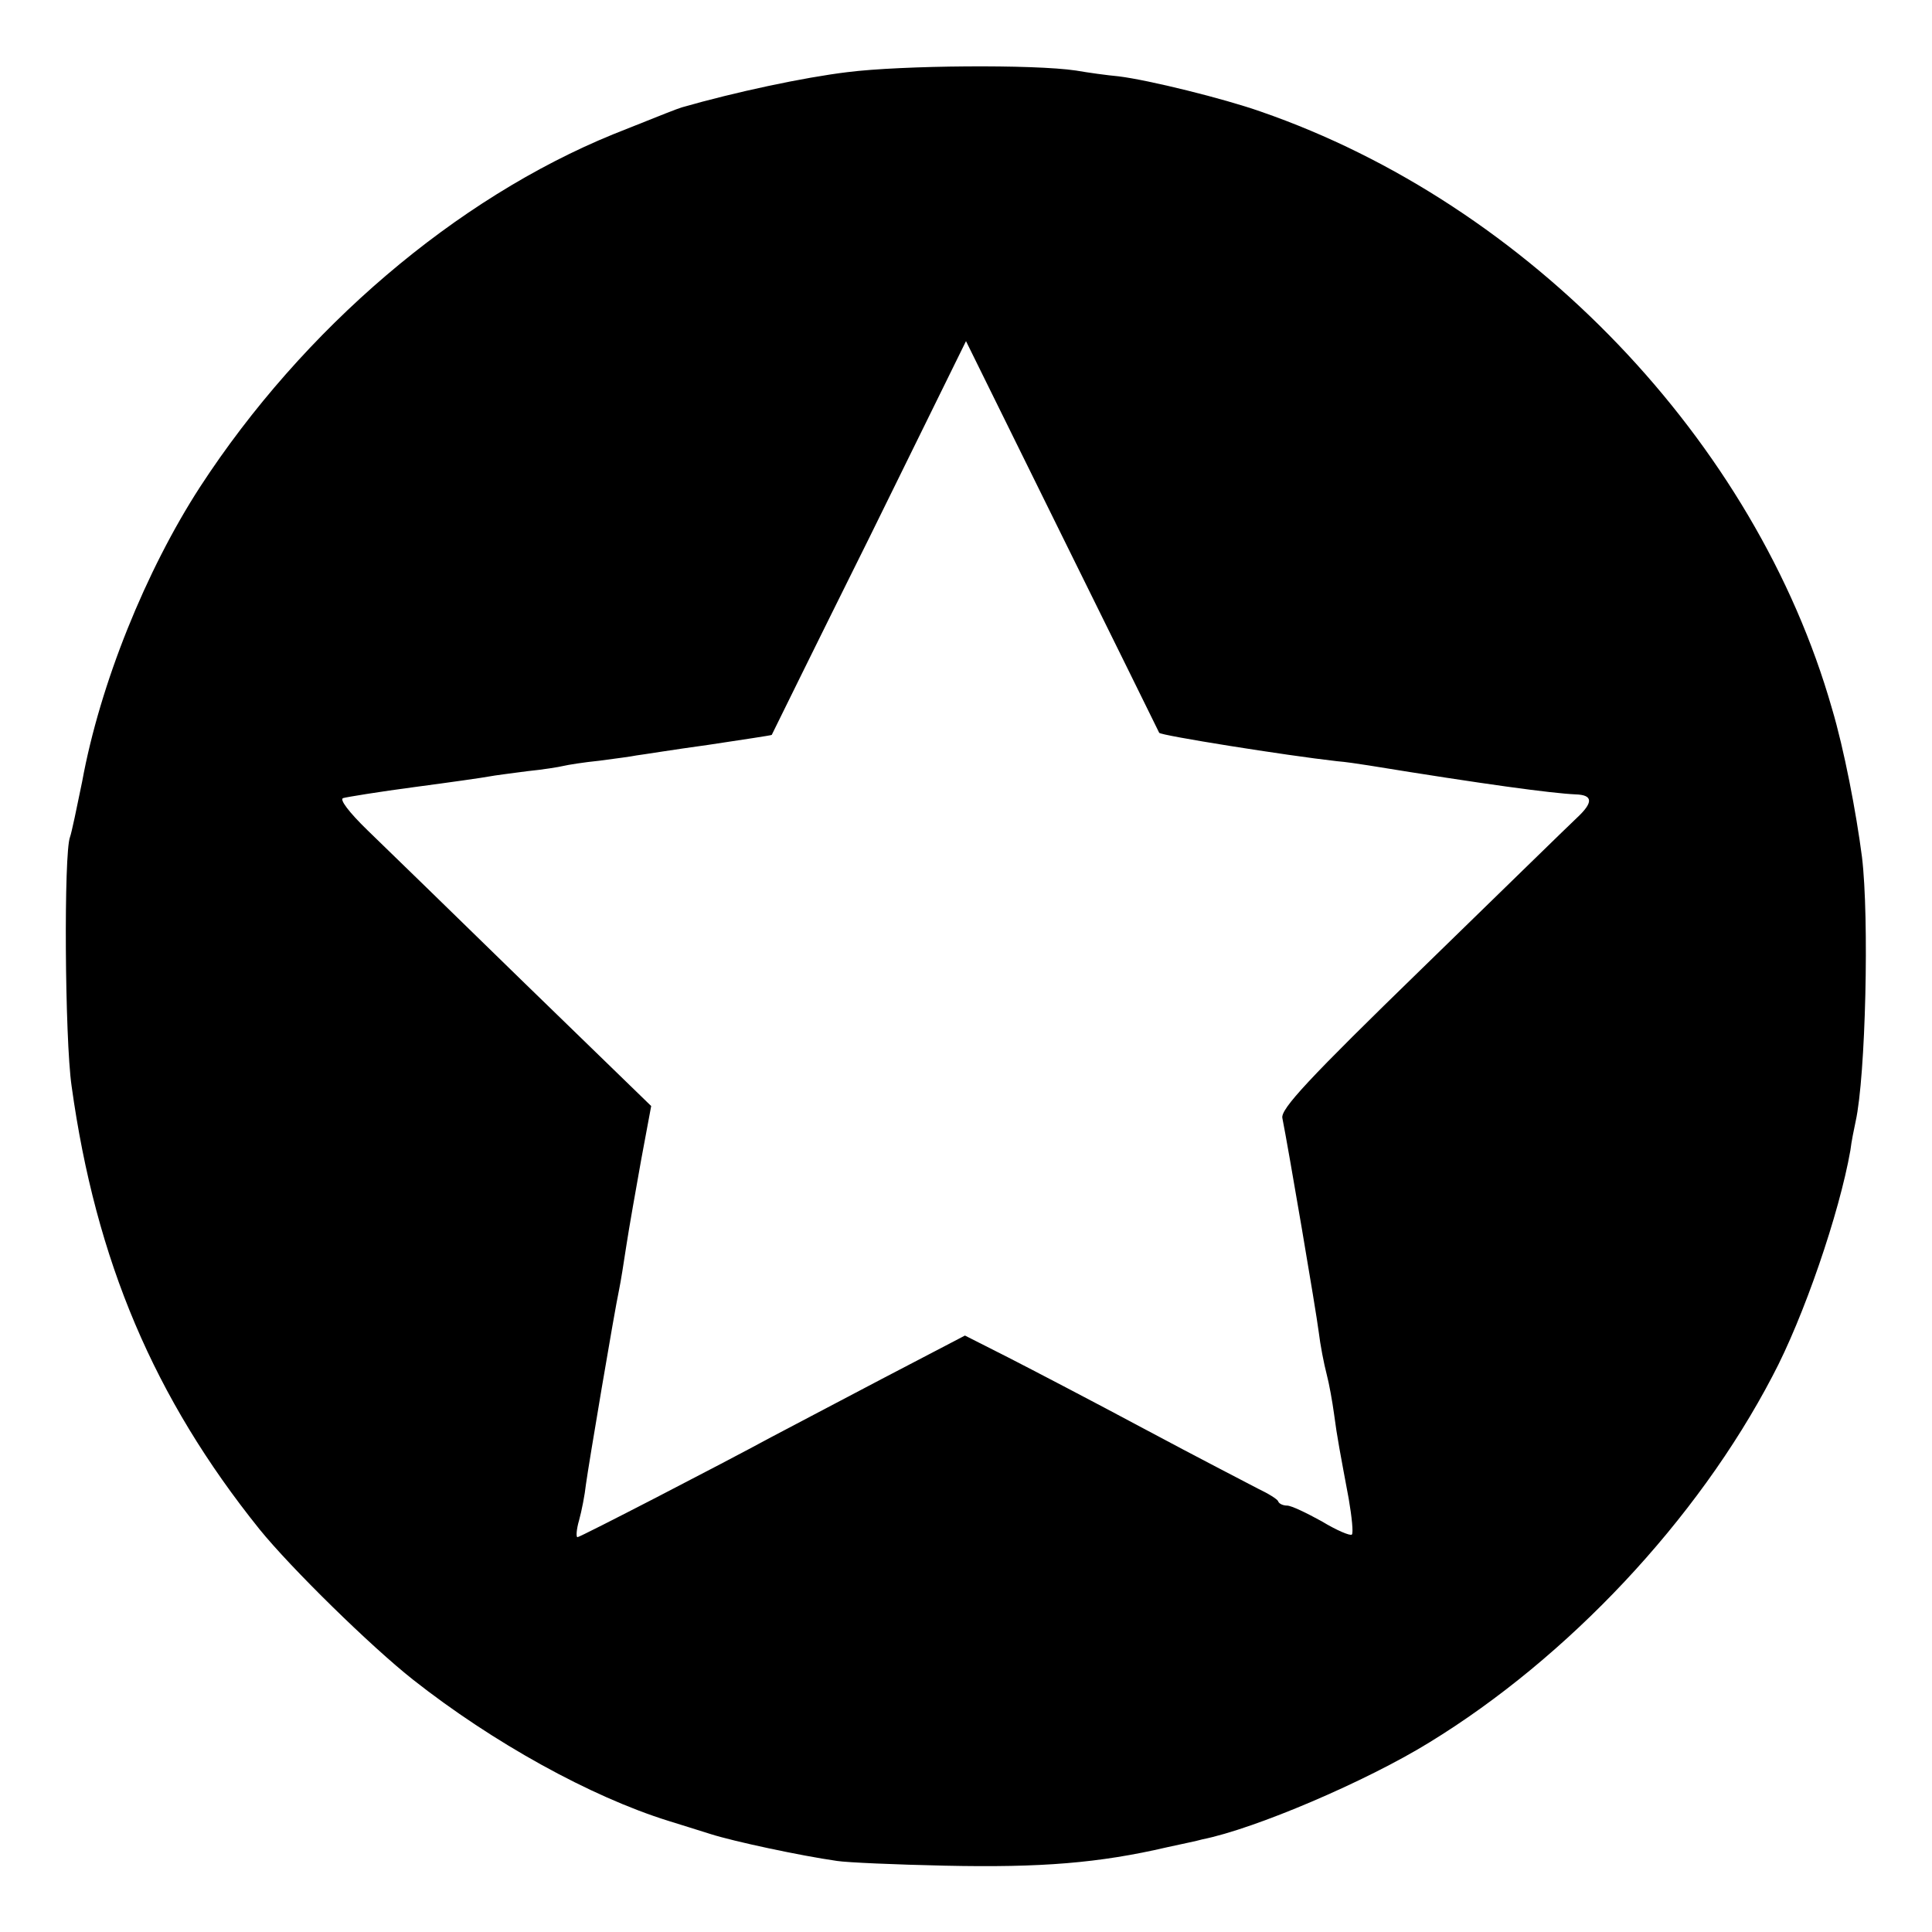
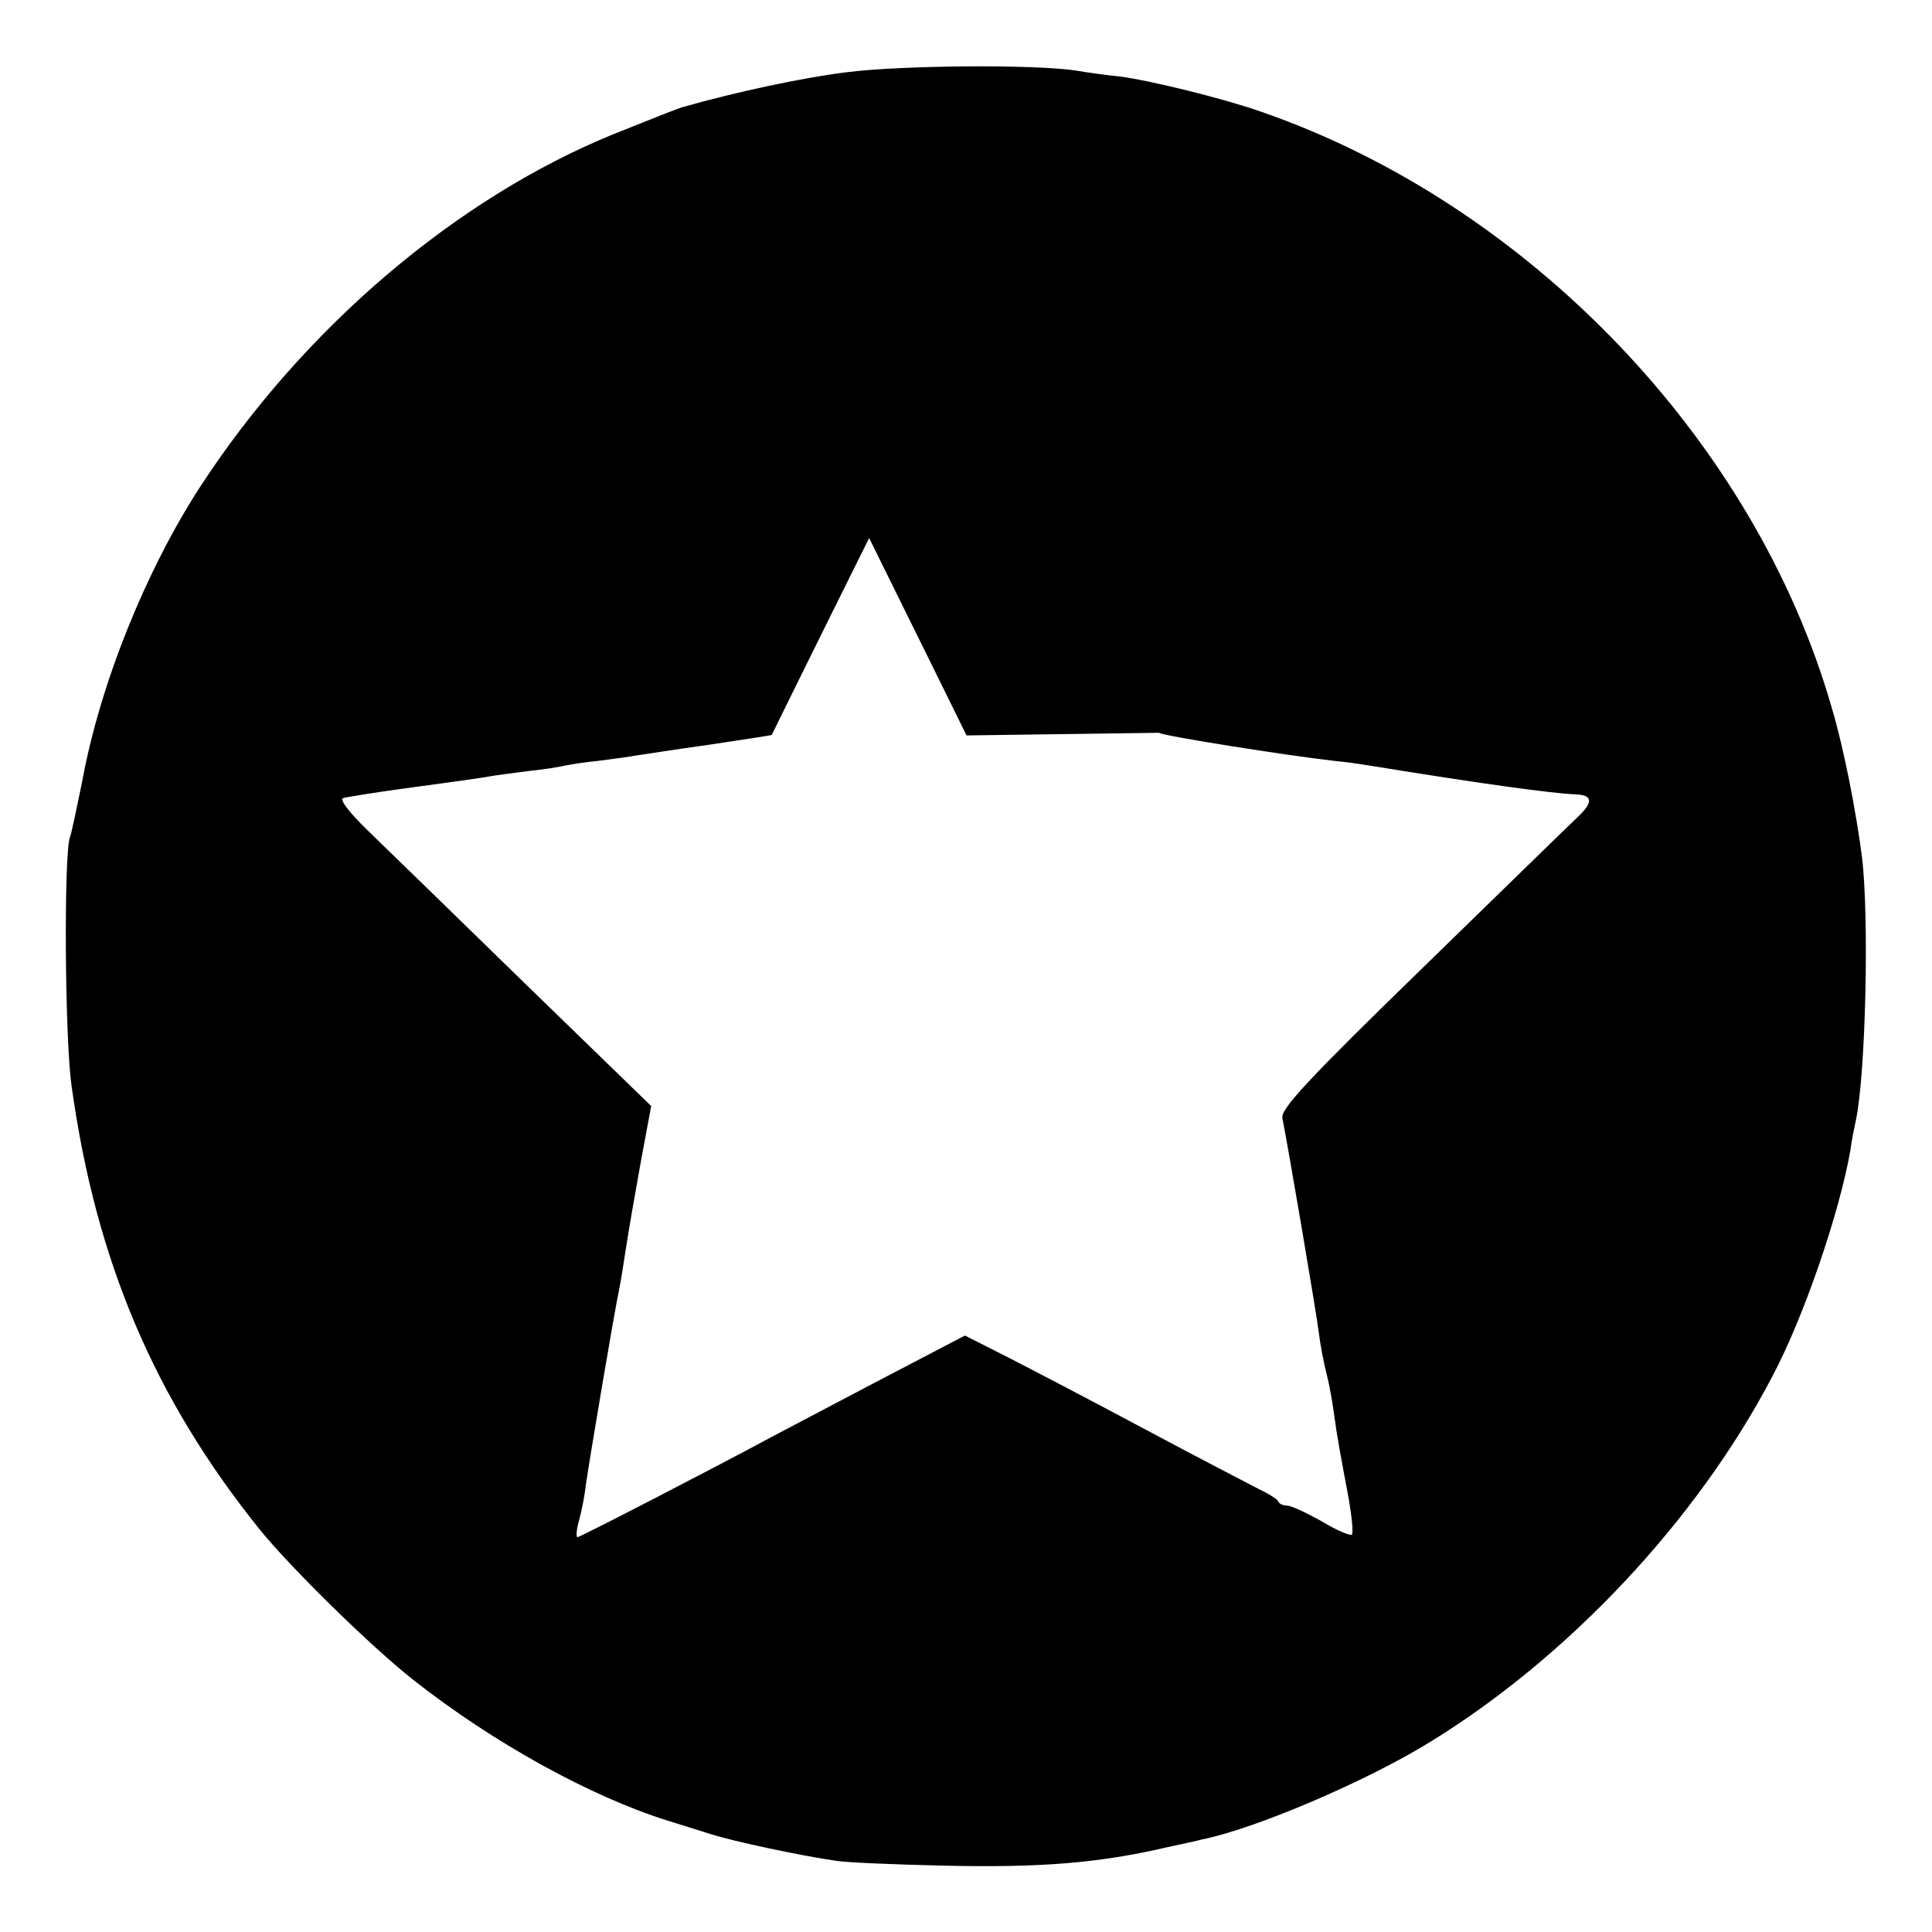
<svg xmlns="http://www.w3.org/2000/svg" version="1.0" width="367pt" height="367pt" viewBox="0 0 367 367" preserveAspectRatio="xMidYMid meet">
  <g transform="translate(0,367) scale(0.1,-0.1)" fill="#000000" stroke="none">
-     <path d="M1610 3533 c-83 -10 -214 -38 -315 -67 -12 -4 -25 -9 -130 -51 -299 -122 -589 -369 -785 -670 -103 -159 -190 -374 -224 -560 -10 -49 -20 -97 -23 -105 -12 -30 -10 -383 3 -473 46 -332 157 -593 357 -842 60 -74 212 -223 292 -286 151 -119 337 -222 485 -268 19 -6 55 -17 80 -25 44 -14 170 -41 240 -51 19 -3 112 -7 205 -9 183 -4 293 5 422 35 27 6 57 12 67 15 100 20 311 110 431 184 263 161 509 422 652 696 59 111 127 309 148 429 2 17 7 41 10 55 19 86 26 386 12 502 -11 85 -34 205 -57 282 -145 508 -576 958 -1085 1134 -71 25 -213 60 -270 67 -22 2 -58 7 -81 11 -80 12 -331 10 -434 -3z m592 -1255 c2 -5 240 -43 338 -54 14 -1 41 -5 60 -8 221 -36 348 -53 393 -55 33 -1 34 -15 3 -44 -13 -12 -145 -141 -294 -286 -216 -210 -270 -268 -266 -285 11 -55 64 -366 69 -406 3 -25 10 -61 15 -80 5 -19 11 -53 14 -75 6 -46 12 -76 28 -162 6 -35 9 -65 6 -68 -3 -3 -29 8 -57 25 -29 16 -58 30 -66 30 -7 0 -15 3 -17 8 -1 4 -19 15 -38 24 -19 10 -116 60 -215 113 -99 53 -216 114 -261 137 l-81 41 -159 -83 c-87 -46 -181 -95 -209 -110 -96 -52 -363 -190 -368 -190 -3 0 -2 15 3 32 5 18 11 49 13 68 5 37 54 328 63 370 3 14 9 52 14 85 5 33 18 106 28 162 l19 102 -240 233 c-131 128 -266 259 -299 291 -35 34 -54 59 -46 61 7 2 68 12 136 21 68 9 131 18 141 20 10 2 42 6 72 10 30 3 61 8 69 10 8 2 39 7 69 10 30 4 61 8 70 10 9 1 70 11 136 20 66 10 120 18 121 19 0 0 83 169 185 374 l184 374 182 -369 c100 -202 183 -371 185 -375z" />
+     <path d="M1610 3533 c-83 -10 -214 -38 -315 -67 -12 -4 -25 -9 -130 -51 -299 -122 -589 -369 -785 -670 -103 -159 -190 -374 -224 -560 -10 -49 -20 -97 -23 -105 -12 -30 -10 -383 3 -473 46 -332 157 -593 357 -842 60 -74 212 -223 292 -286 151 -119 337 -222 485 -268 19 -6 55 -17 80 -25 44 -14 170 -41 240 -51 19 -3 112 -7 205 -9 183 -4 293 5 422 35 27 6 57 12 67 15 100 20 311 110 431 184 263 161 509 422 652 696 59 111 127 309 148 429 2 17 7 41 10 55 19 86 26 386 12 502 -11 85 -34 205 -57 282 -145 508 -576 958 -1085 1134 -71 25 -213 60 -270 67 -22 2 -58 7 -81 11 -80 12 -331 10 -434 -3z m592 -1255 c2 -5 240 -43 338 -54 14 -1 41 -5 60 -8 221 -36 348 -53 393 -55 33 -1 34 -15 3 -44 -13 -12 -145 -141 -294 -286 -216 -210 -270 -268 -266 -285 11 -55 64 -366 69 -406 3 -25 10 -61 15 -80 5 -19 11 -53 14 -75 6 -46 12 -76 28 -162 6 -35 9 -65 6 -68 -3 -3 -29 8 -57 25 -29 16 -58 30 -66 30 -7 0 -15 3 -17 8 -1 4 -19 15 -38 24 -19 10 -116 60 -215 113 -99 53 -216 114 -261 137 l-81 41 -159 -83 c-87 -46 -181 -95 -209 -110 -96 -52 -363 -190 -368 -190 -3 0 -2 15 3 32 5 18 11 49 13 68 5 37 54 328 63 370 3 14 9 52 14 85 5 33 18 106 28 162 l19 102 -240 233 c-131 128 -266 259 -299 291 -35 34 -54 59 -46 61 7 2 68 12 136 21 68 9 131 18 141 20 10 2 42 6 72 10 30 3 61 8 69 10 8 2 39 7 69 10 30 4 61 8 70 10 9 1 70 11 136 20 66 10 120 18 121 19 0 0 83 169 185 374 c100 -202 183 -371 185 -375z" />
  </g>
</svg>